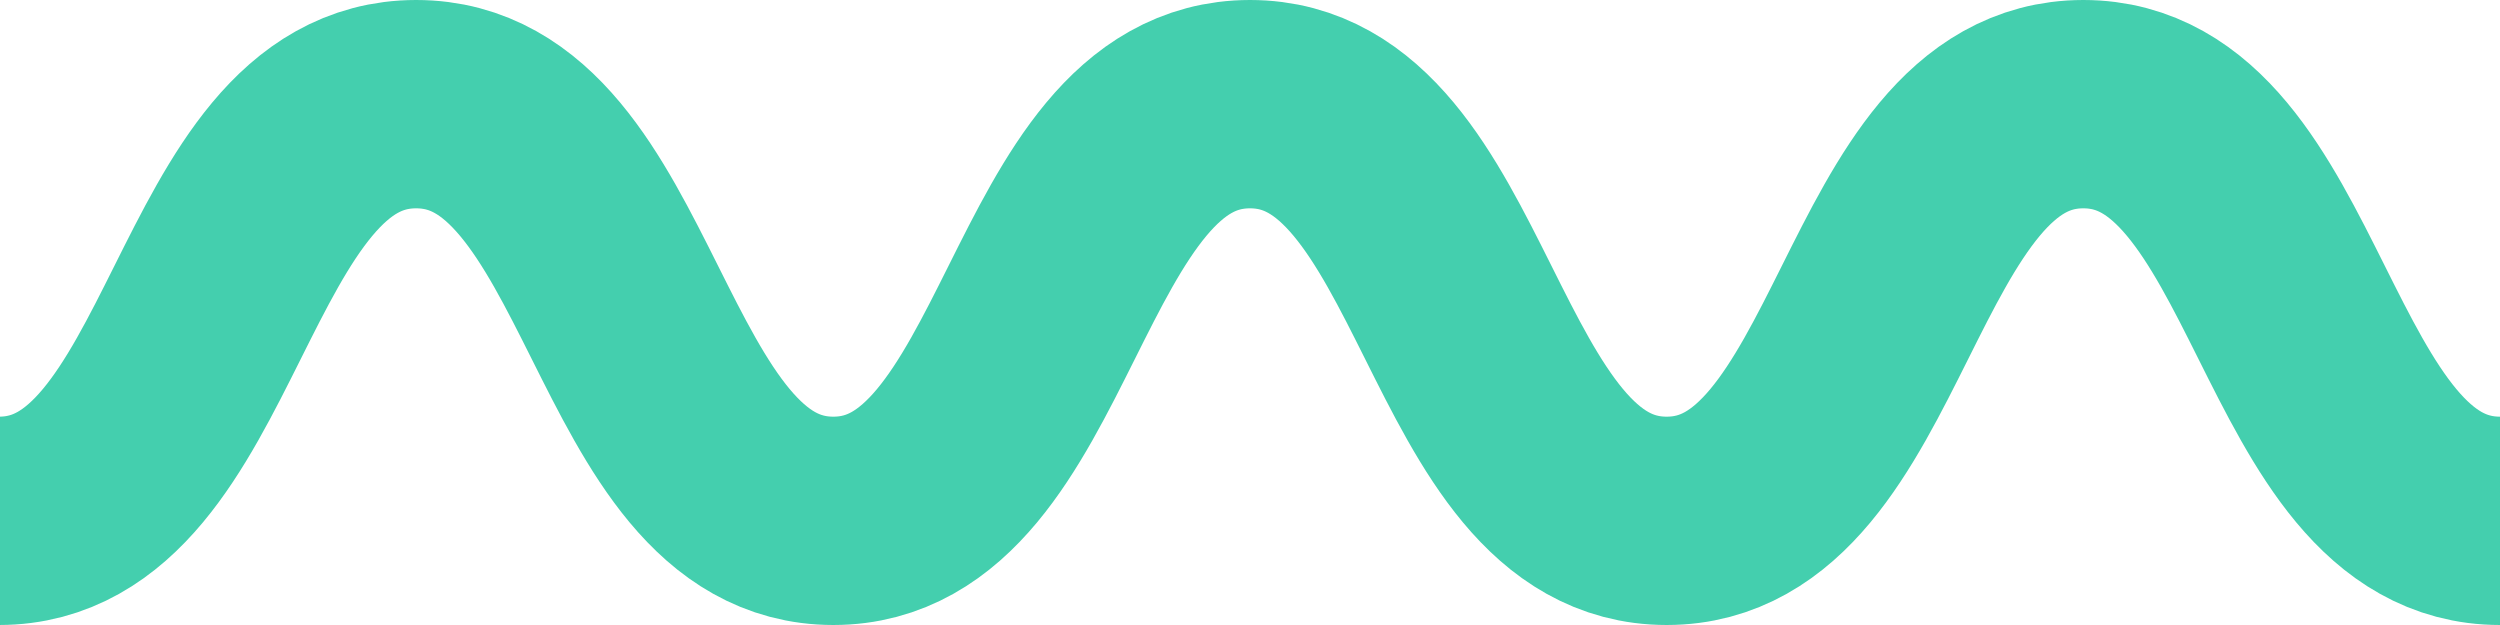
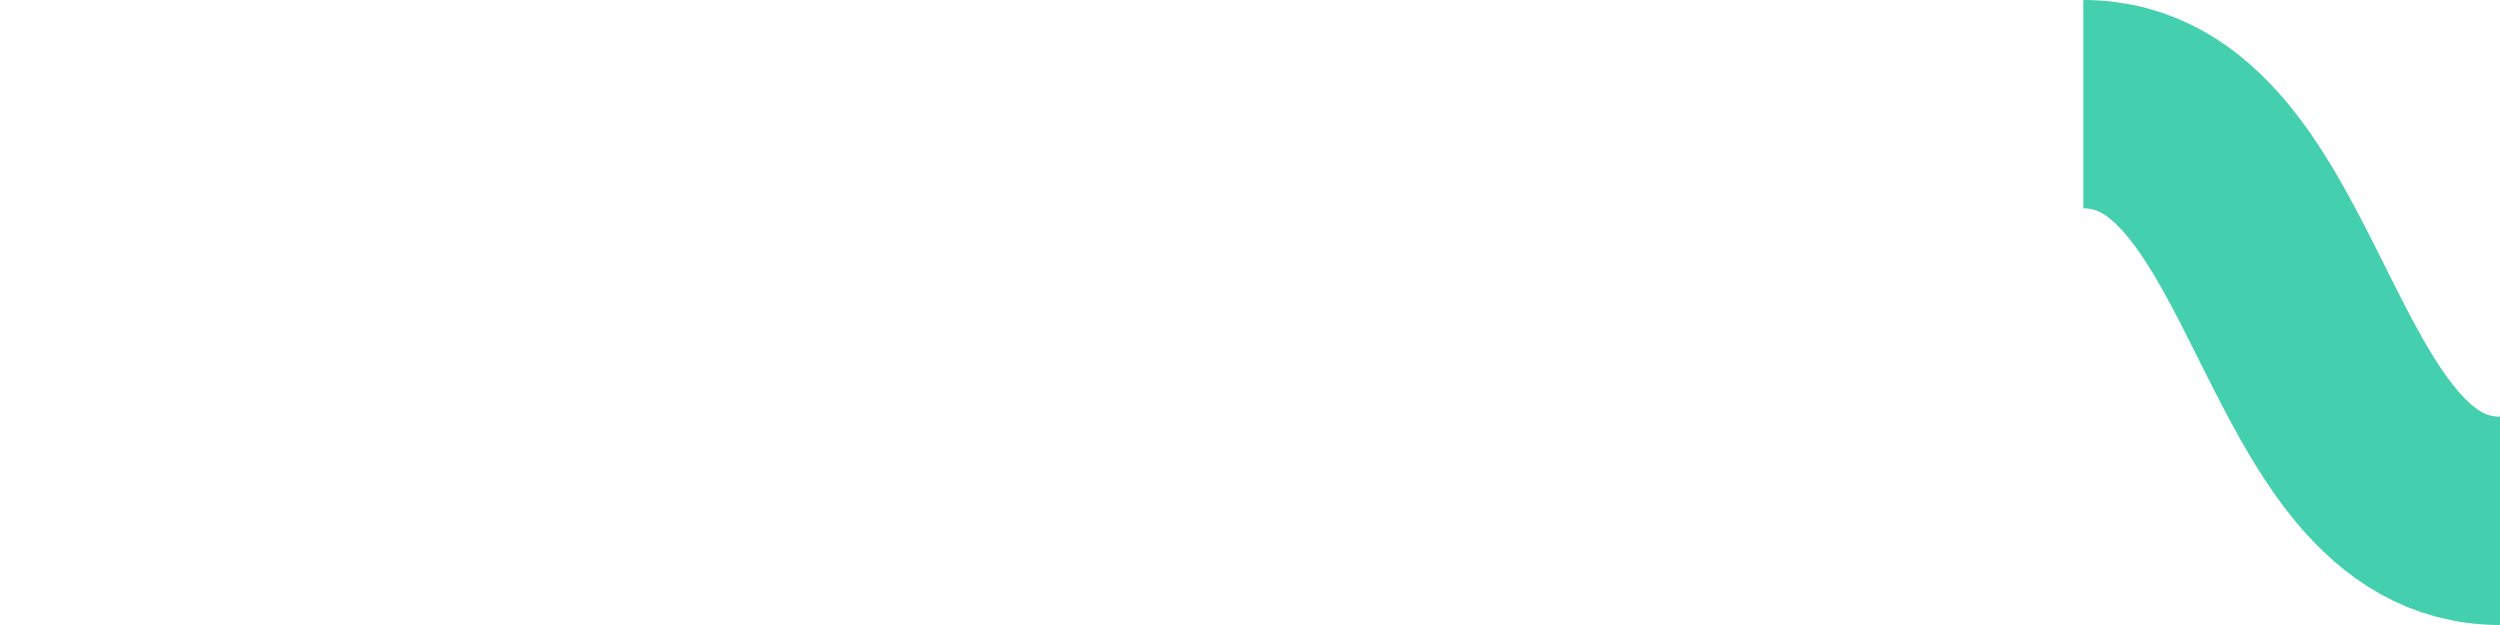
<svg xmlns="http://www.w3.org/2000/svg" width="24" height="6" viewBox="0 0 24 6">
  <g id="コンポーネント_14_1" data-name="コンポーネント 14 – 1" transform="translate(0 1)">
-     <path id="パス_66" data-name="パス 66" d="M472.5,740c-2,0-2-4-4-4s-2,4-4,4-2-4-4-4-2,4-4,4-2-4-4.005-4-2,4-4.005,4" transform="translate(-448.5 -736)" fill="none" stroke="#44cfae" stroke-miterlimit="10" stroke-width="2" />
+     <path id="パス_66" data-name="パス 66" d="M472.5,740c-2,0-2-4-4-4" transform="translate(-448.5 -736)" fill="none" stroke="#44cfae" stroke-miterlimit="10" stroke-width="2" />
  </g>
</svg>